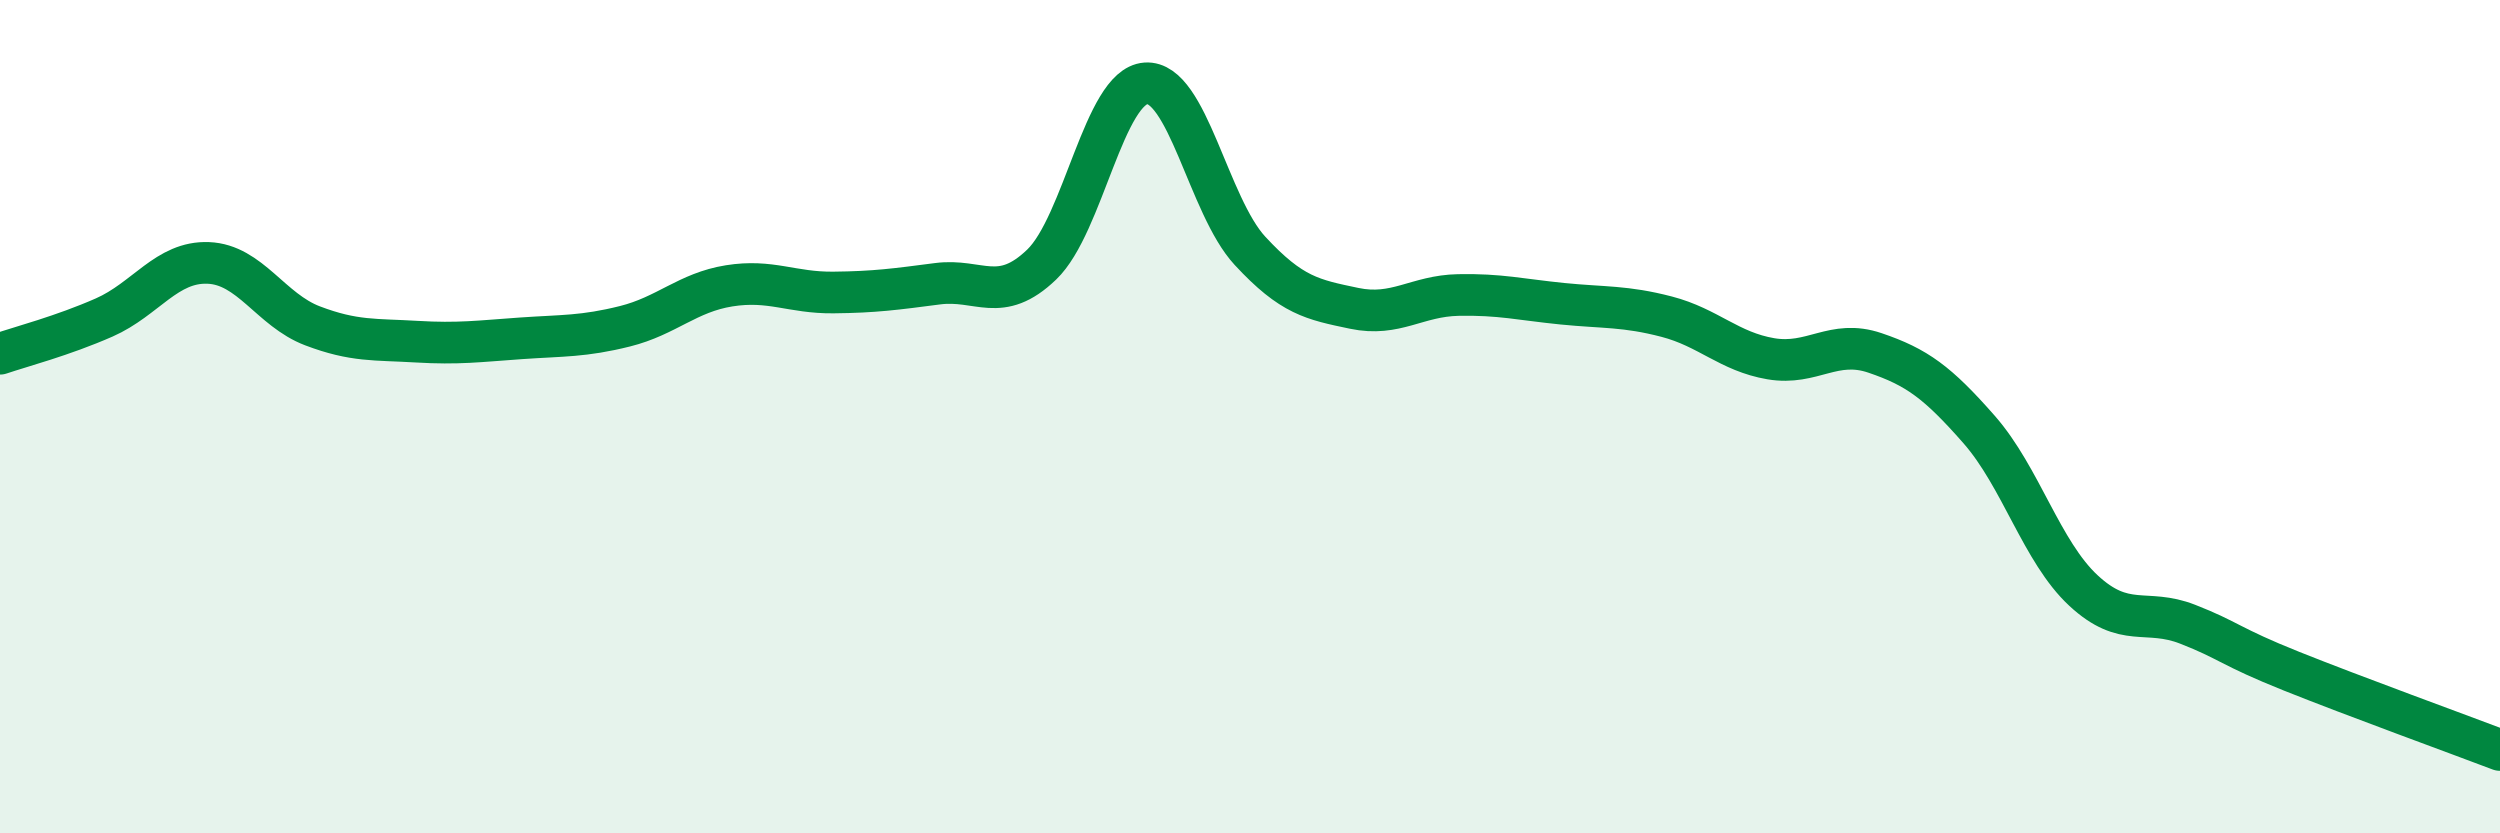
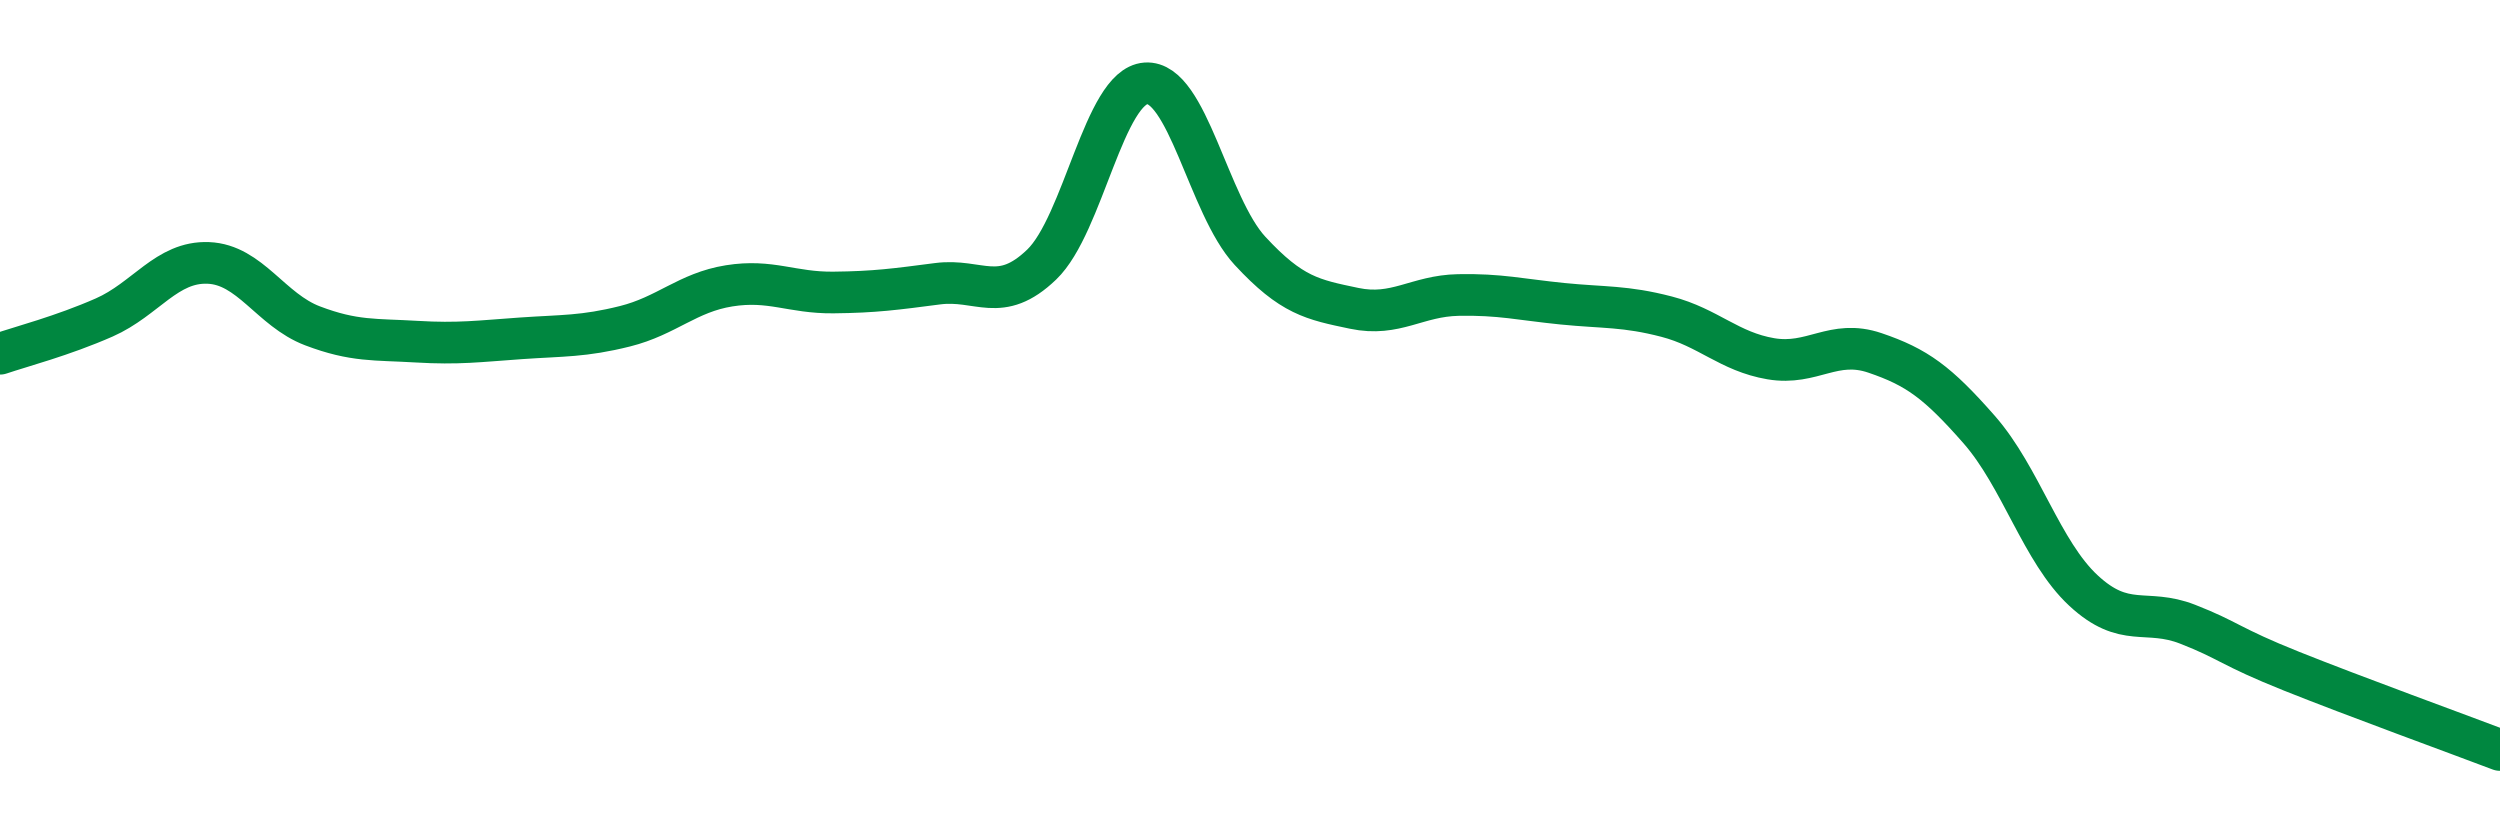
<svg xmlns="http://www.w3.org/2000/svg" width="60" height="20" viewBox="0 0 60 20">
-   <path d="M 0,8.49 C 0.5,8.32 1.5,8.06 2.5,7.62 C 3.5,7.18 4,6.27 5,6.31 C 6,6.35 6.5,7.44 7.5,7.82 C 8.5,8.2 9,8.14 10,8.2 C 11,8.26 11.5,8.19 12.5,8.12 C 13.5,8.05 14,8.08 15,7.83 C 16,7.58 16.5,7.02 17.5,6.86 C 18.5,6.7 19,7.03 20,7.02 C 21,7.01 21.5,6.94 22.5,6.81 C 23.5,6.68 24,7.31 25,6.35 C 26,5.39 26.5,2.07 27.5,2 C 28.5,1.93 29,4.94 30,6.02 C 31,7.1 31.5,7.19 32.5,7.4 C 33.5,7.61 34,7.1 35,7.08 C 36,7.06 36.5,7.19 37.5,7.29 C 38.5,7.39 39,7.34 40,7.6 C 41,7.86 41.5,8.44 42.5,8.61 C 43.5,8.78 44,8.13 45,8.47 C 46,8.81 46.5,9.17 47.5,10.31 C 48.5,11.45 49,13.24 50,14.17 C 51,15.1 51.5,14.59 52.5,14.98 C 53.5,15.37 53.5,15.51 55,16.11 C 56.5,16.71 59,17.62 60,18L60 20L0 20Z" fill="#008740" opacity="0.1" stroke-linecap="round" stroke-linejoin="round" />
  <path d="M 0,8.49 C 0.5,8.32 1.5,8.06 2.5,7.62 C 3.5,7.18 4,6.27 5,6.31 C 6,6.35 6.5,7.44 7.5,7.82 C 8.5,8.2 9,8.14 10,8.2 C 11,8.26 11.5,8.19 12.5,8.12 C 13.5,8.05 14,8.08 15,7.83 C 16,7.58 16.5,7.02 17.5,6.86 C 18.5,6.7 19,7.03 20,7.02 C 21,7.01 21.5,6.94 22.5,6.81 C 23.5,6.68 24,7.31 25,6.35 C 26,5.39 26.5,2.07 27.5,2 C 28.5,1.93 29,4.94 30,6.02 C 31,7.1 31.5,7.19 32.5,7.4 C 33.5,7.61 34,7.1 35,7.08 C 36,7.06 36.5,7.19 37.5,7.29 C 38.5,7.39 39,7.34 40,7.6 C 41,7.86 41.5,8.44 42.5,8.61 C 43.5,8.78 44,8.13 45,8.47 C 46,8.81 46.5,9.17 47.5,10.31 C 48.5,11.45 49,13.24 50,14.17 C 51,15.1 51.5,14.59 52.5,14.98 C 53.5,15.37 53.5,15.51 55,16.11 C 56.5,16.71 59,17.62 60,18" stroke="#008740" stroke-width="1" fill="none" stroke-linecap="round" stroke-linejoin="round" />
</svg>